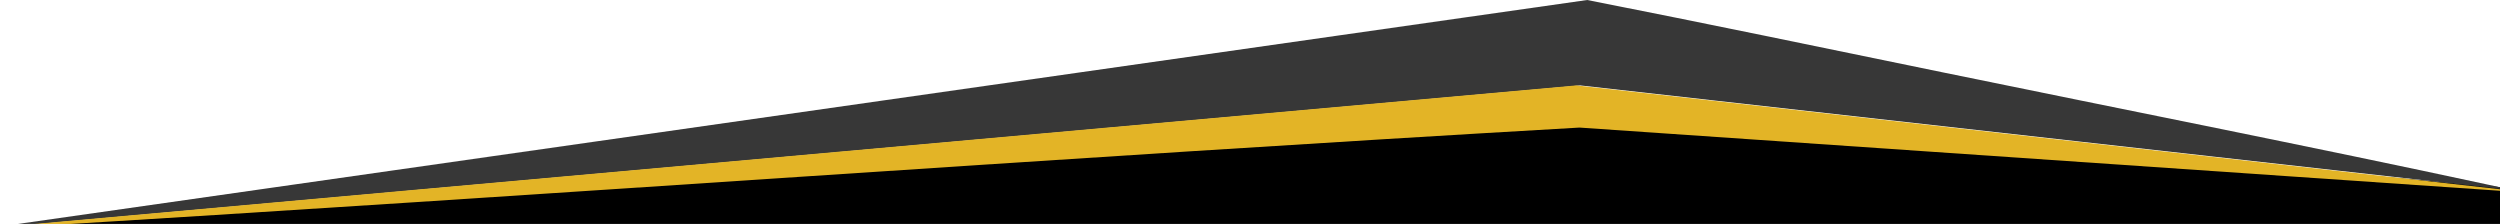
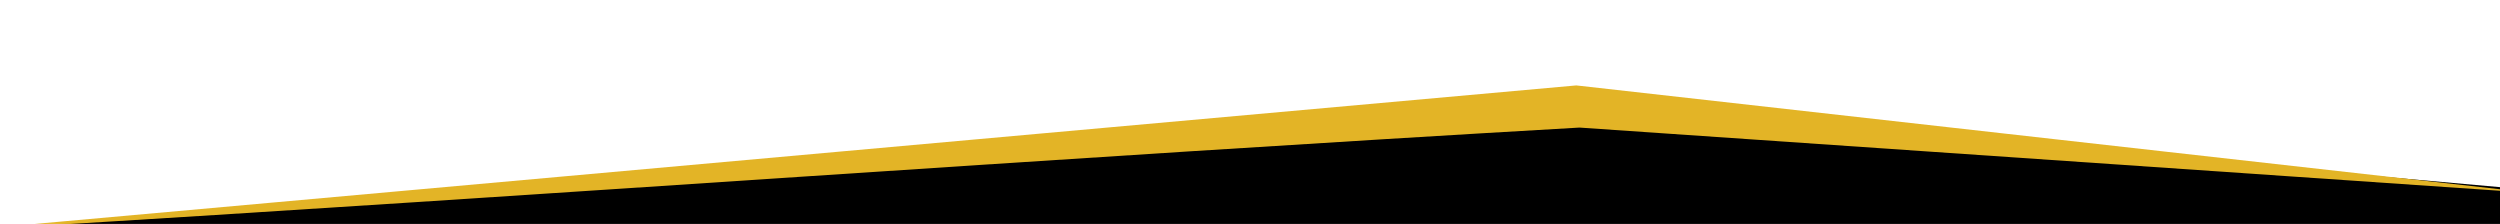
<svg xmlns="http://www.w3.org/2000/svg" width="1440" height="129" viewBox="0 0 1440 129" fill="none">
  <g clip-path="url(#clip0_3_211)">
    <path d="M36 128.84L912.84 60.93L1488.64 112.12C1481.57 124.88 1474.5 137.63 1467.43 150.39L-75.43 133.97L36 128.84Z" fill="black" />
-     <path d="M1445.35 109.36L910.19 49.2L-2.85 131.23L5.63 129.66L914.22 0C982.77 13.49 1050.6 27.61 1118.55 41.58C1223.38 63.14 1329.66 84.09 1433.38 106.42C1437.37 107.28 1442.19 108.21 1445.35 109.36Z" fill="#373737" />
    <path d="M1443.11 109.36C1443.68 109.57 1446.93 110.3 1443.63 110.14L909.78 73.48C609.79 90.76 311.09 112.79 11.24 130.78C7.23 131.02 3.09 131.34 -0.91 131.53C-2.37 131.6 -4.14 131.9 -5.09 131.24L907.95 49.2L1443.11 109.36Z" fill="#E3B426" />
  </g>
  <defs>
    <clipPath id="clip0_3_211">
      <rect width="1440" height="129" fill="white" />
    </clipPath>
  </defs>
</svg>